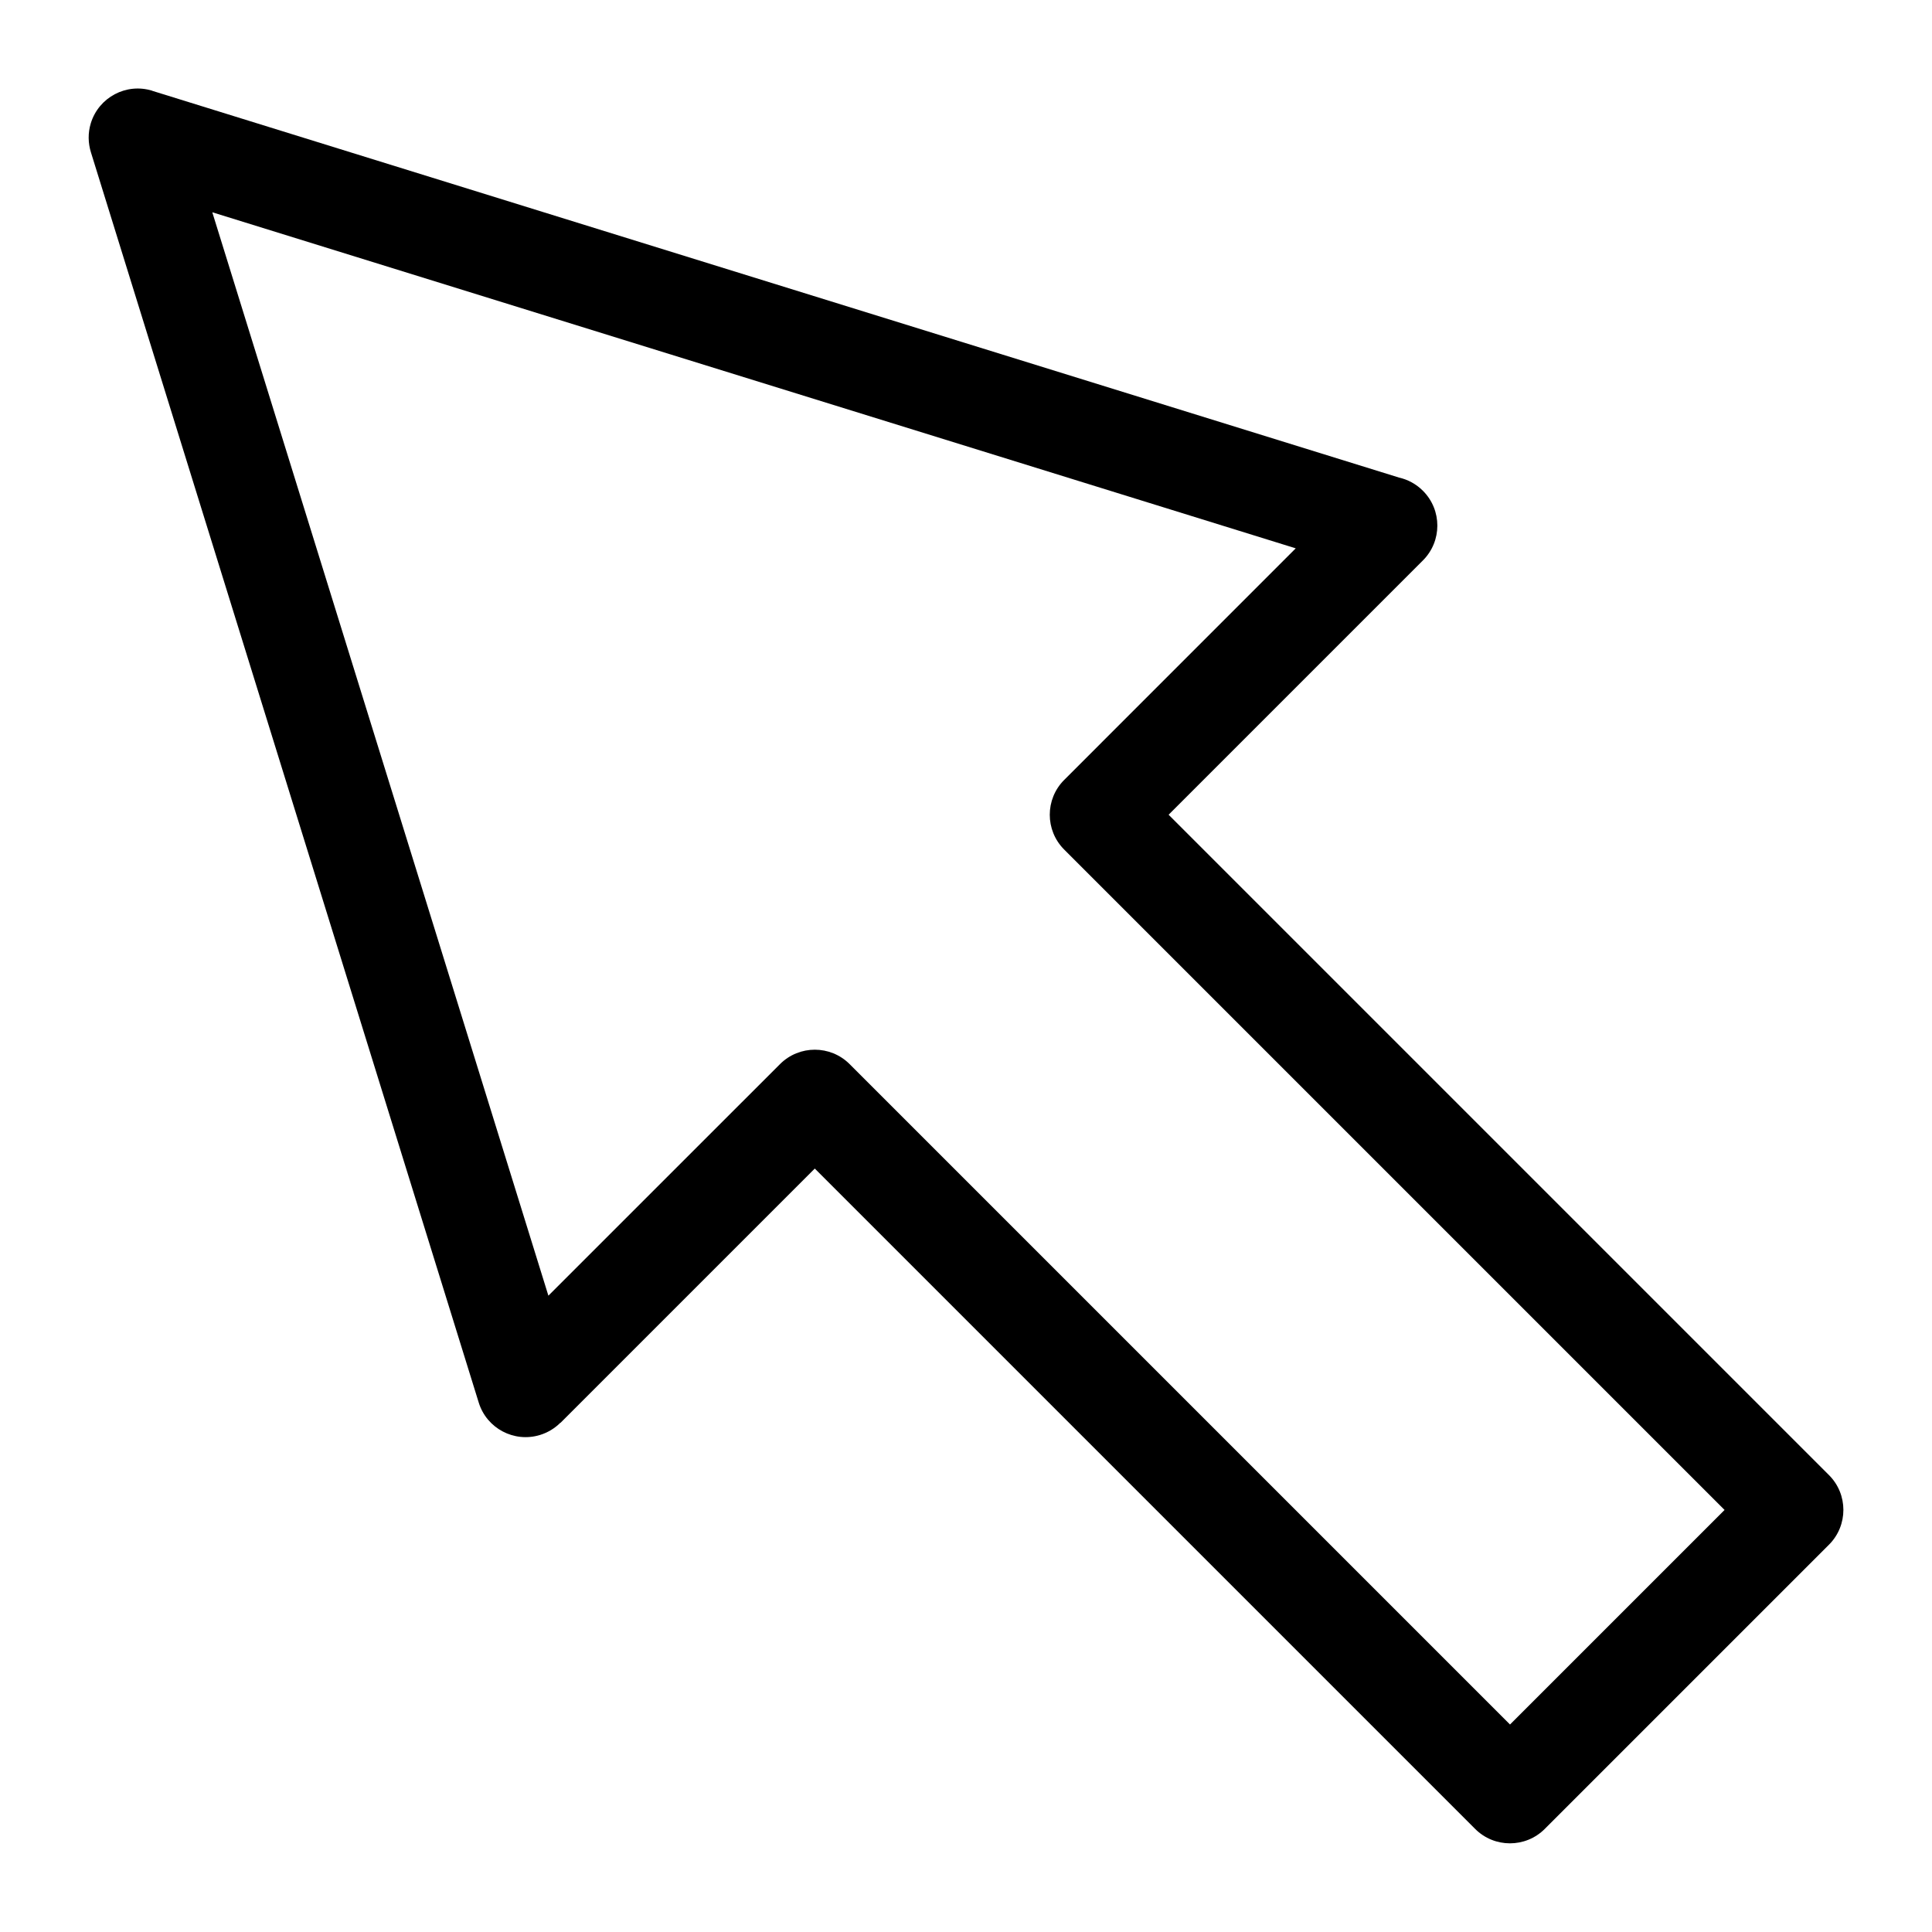
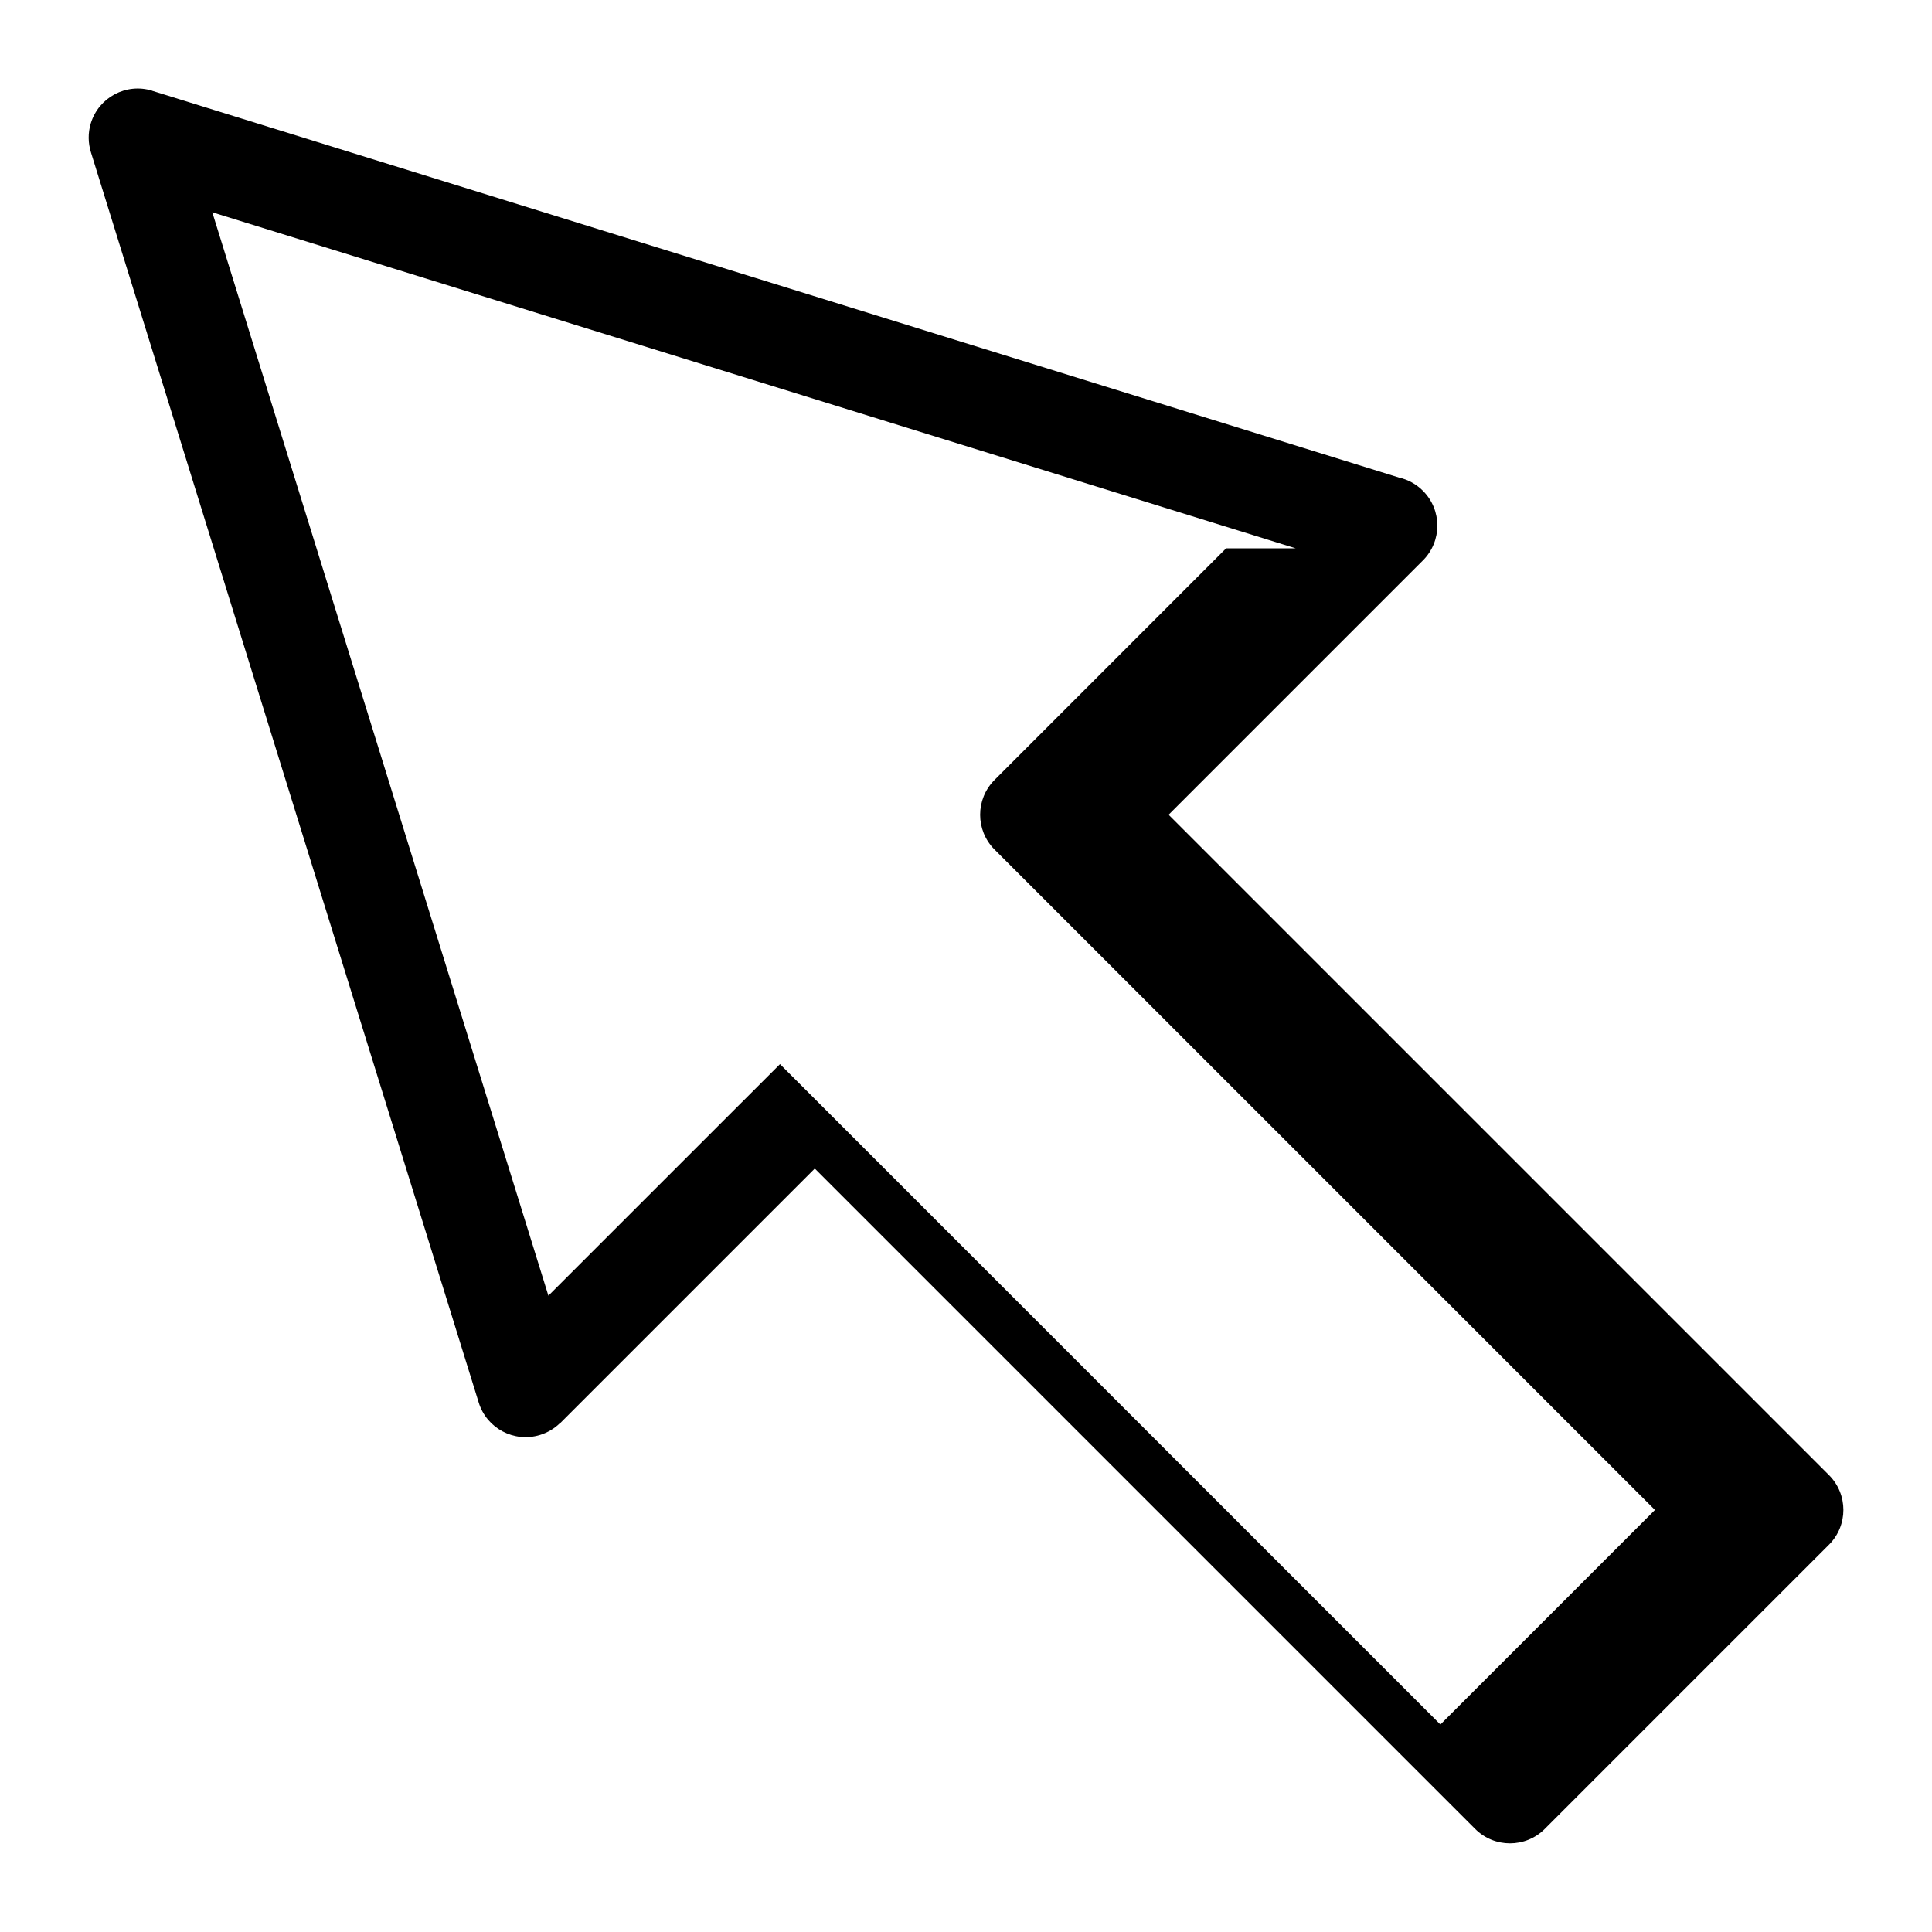
<svg xmlns="http://www.w3.org/2000/svg" fill="#000000" width="800px" height="800px" version="1.1" viewBox="144 144 512 512">
-   <path d="m487.37 289.31-287.11-89.055 89.07 287.11 61.379-61.363c5.094-5.094 13.359-5.094 18.453 0l175.01 175.01 56.859-56.859-175.01-175.01c-5.094-5.094-5.094-13.359 0-18.453l61.363-61.379zm-303.04-121.25 330.46 102.51c2.312 0.527 4.504 1.691 6.301 3.492 5.094 5.094 5.094 13.359 0 18.453l-67.395 67.395 175 175c5.094 5.094 5.094 13.359 0 18.453l-75.316 75.316c-5.094 5.094-13.359 5.094-18.453 0l-175-175-67.395 67.395-0.031-0.031c-1.449 1.449-3.281 2.586-5.379 3.234-6.879 2.117-14.164-1.754-16.262-8.613l-102.76-331.29c-0.754-2.434-0.832-5.109-0.031-7.723 2.117-6.879 9.402-10.73 16.262-8.613z" />
+   <path d="m487.37 289.31-287.11-89.055 89.07 287.11 61.379-61.363l175.01 175.01 56.859-56.859-175.01-175.01c-5.094-5.094-5.094-13.359 0-18.453l61.363-61.379zm-303.04-121.25 330.46 102.51c2.312 0.527 4.504 1.691 6.301 3.492 5.094 5.094 5.094 13.359 0 18.453l-67.395 67.395 175 175c5.094 5.094 5.094 13.359 0 18.453l-75.316 75.316c-5.094 5.094-13.359 5.094-18.453 0l-175-175-67.395 67.395-0.031-0.031c-1.449 1.449-3.281 2.586-5.379 3.234-6.879 2.117-14.164-1.754-16.262-8.613l-102.76-331.29c-0.754-2.434-0.832-5.109-0.031-7.723 2.117-6.879 9.402-10.73 16.262-8.613z" />
</svg>